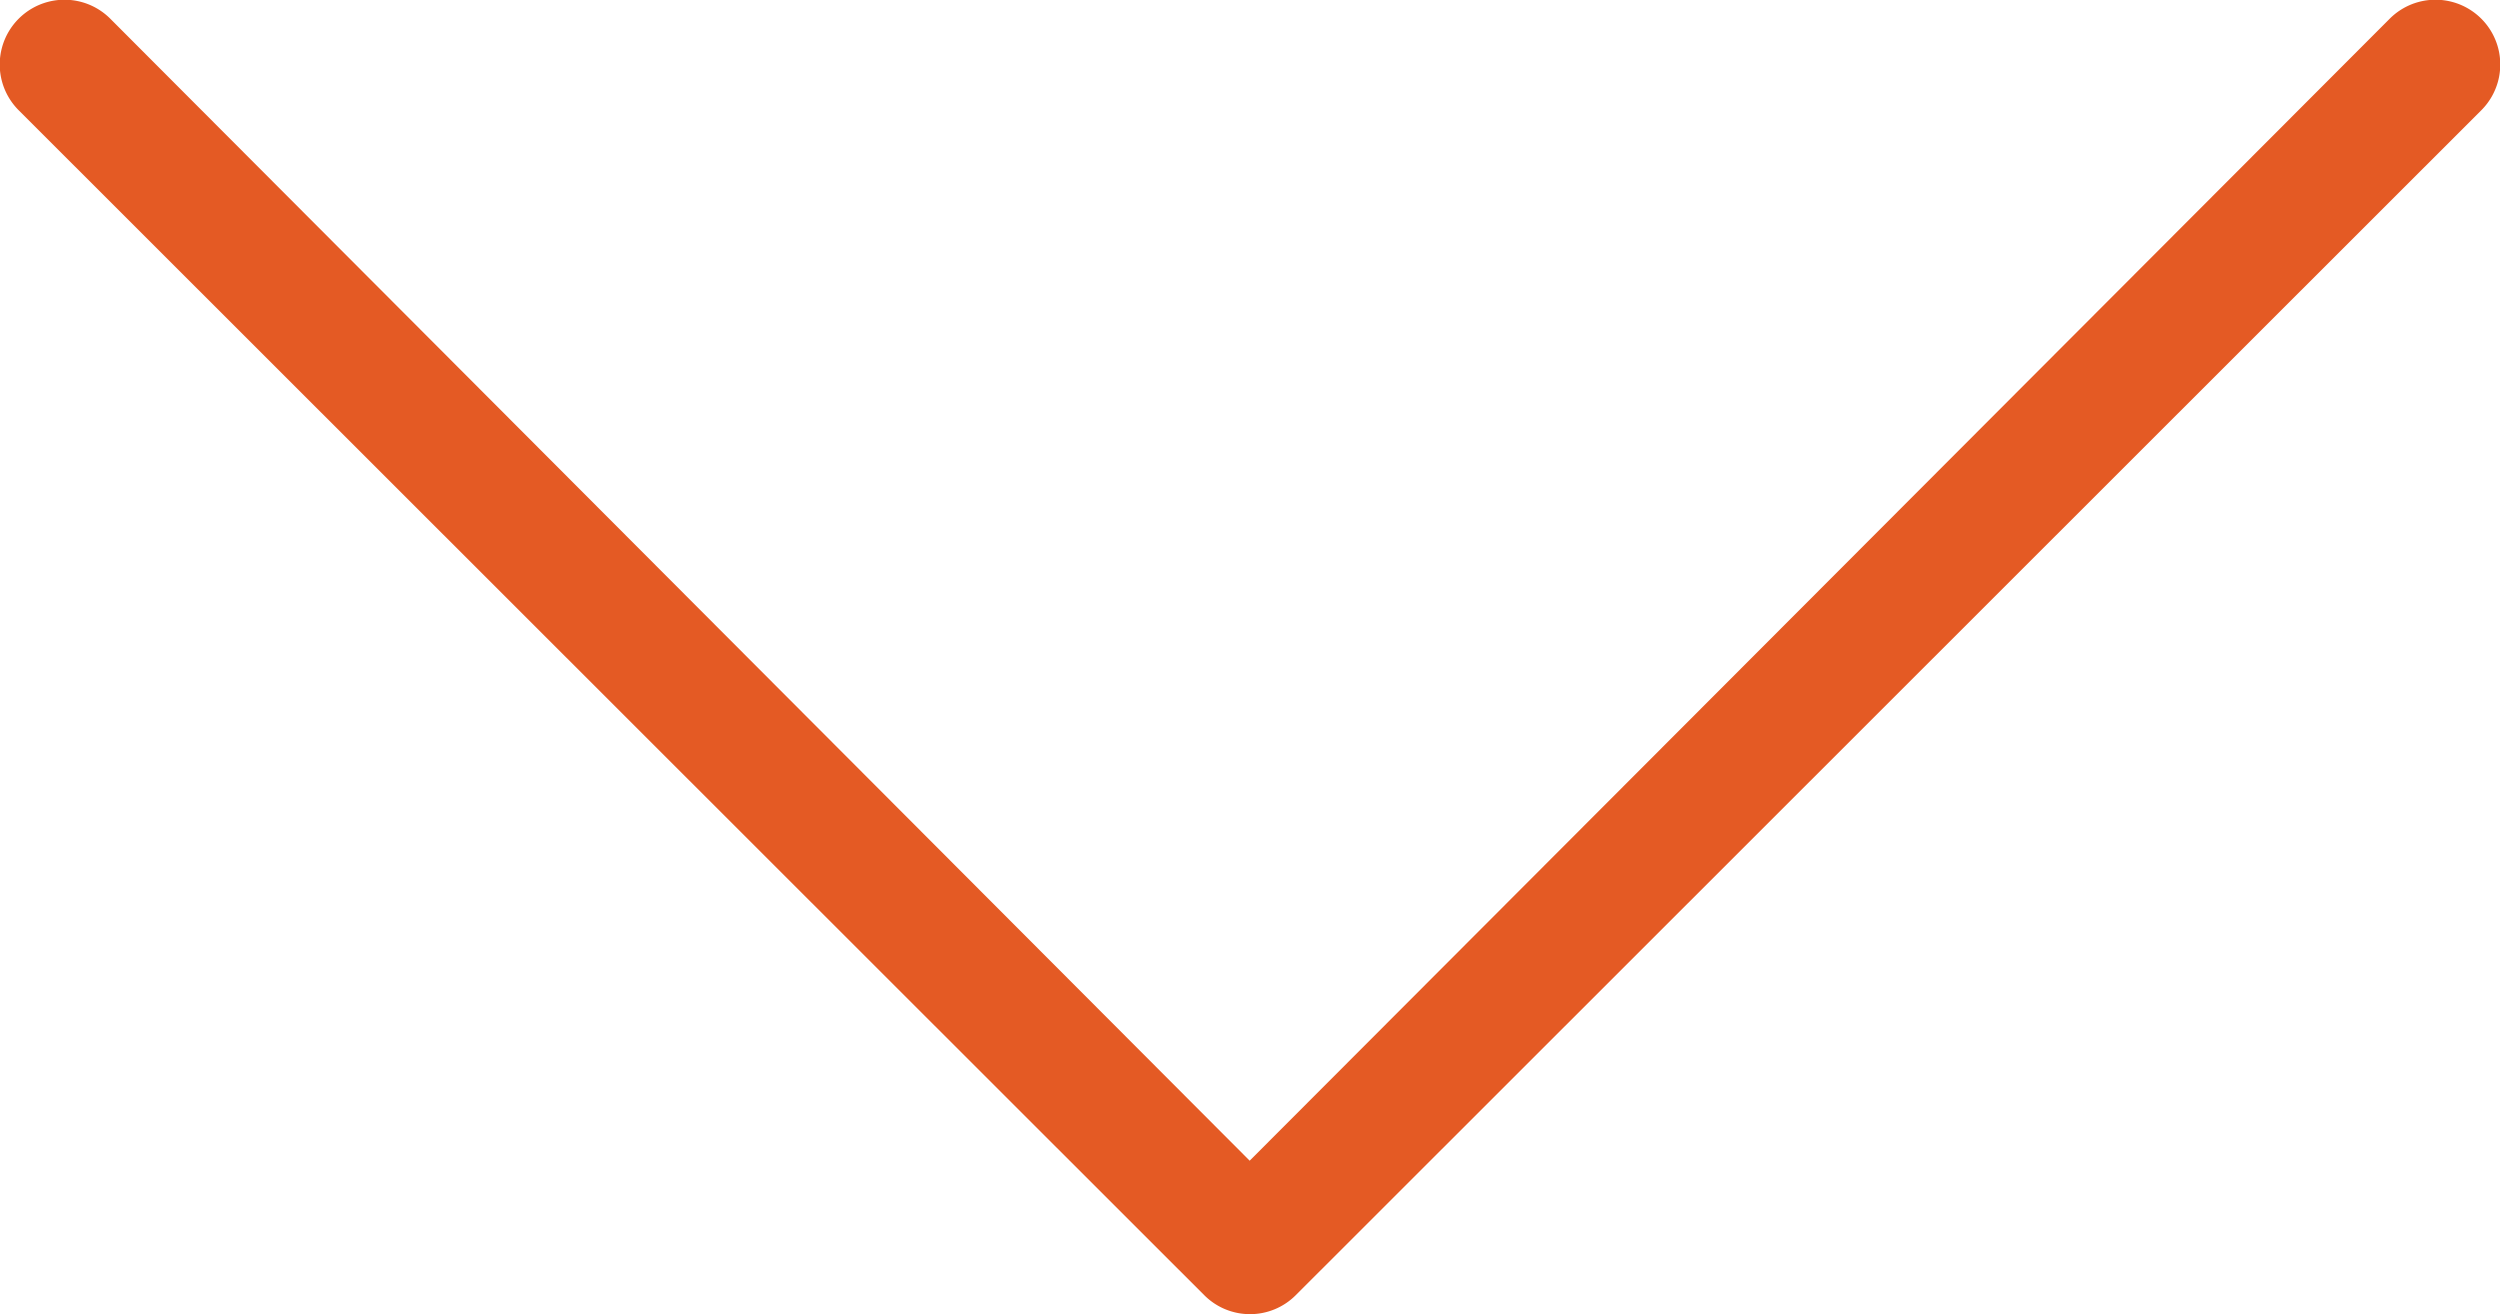
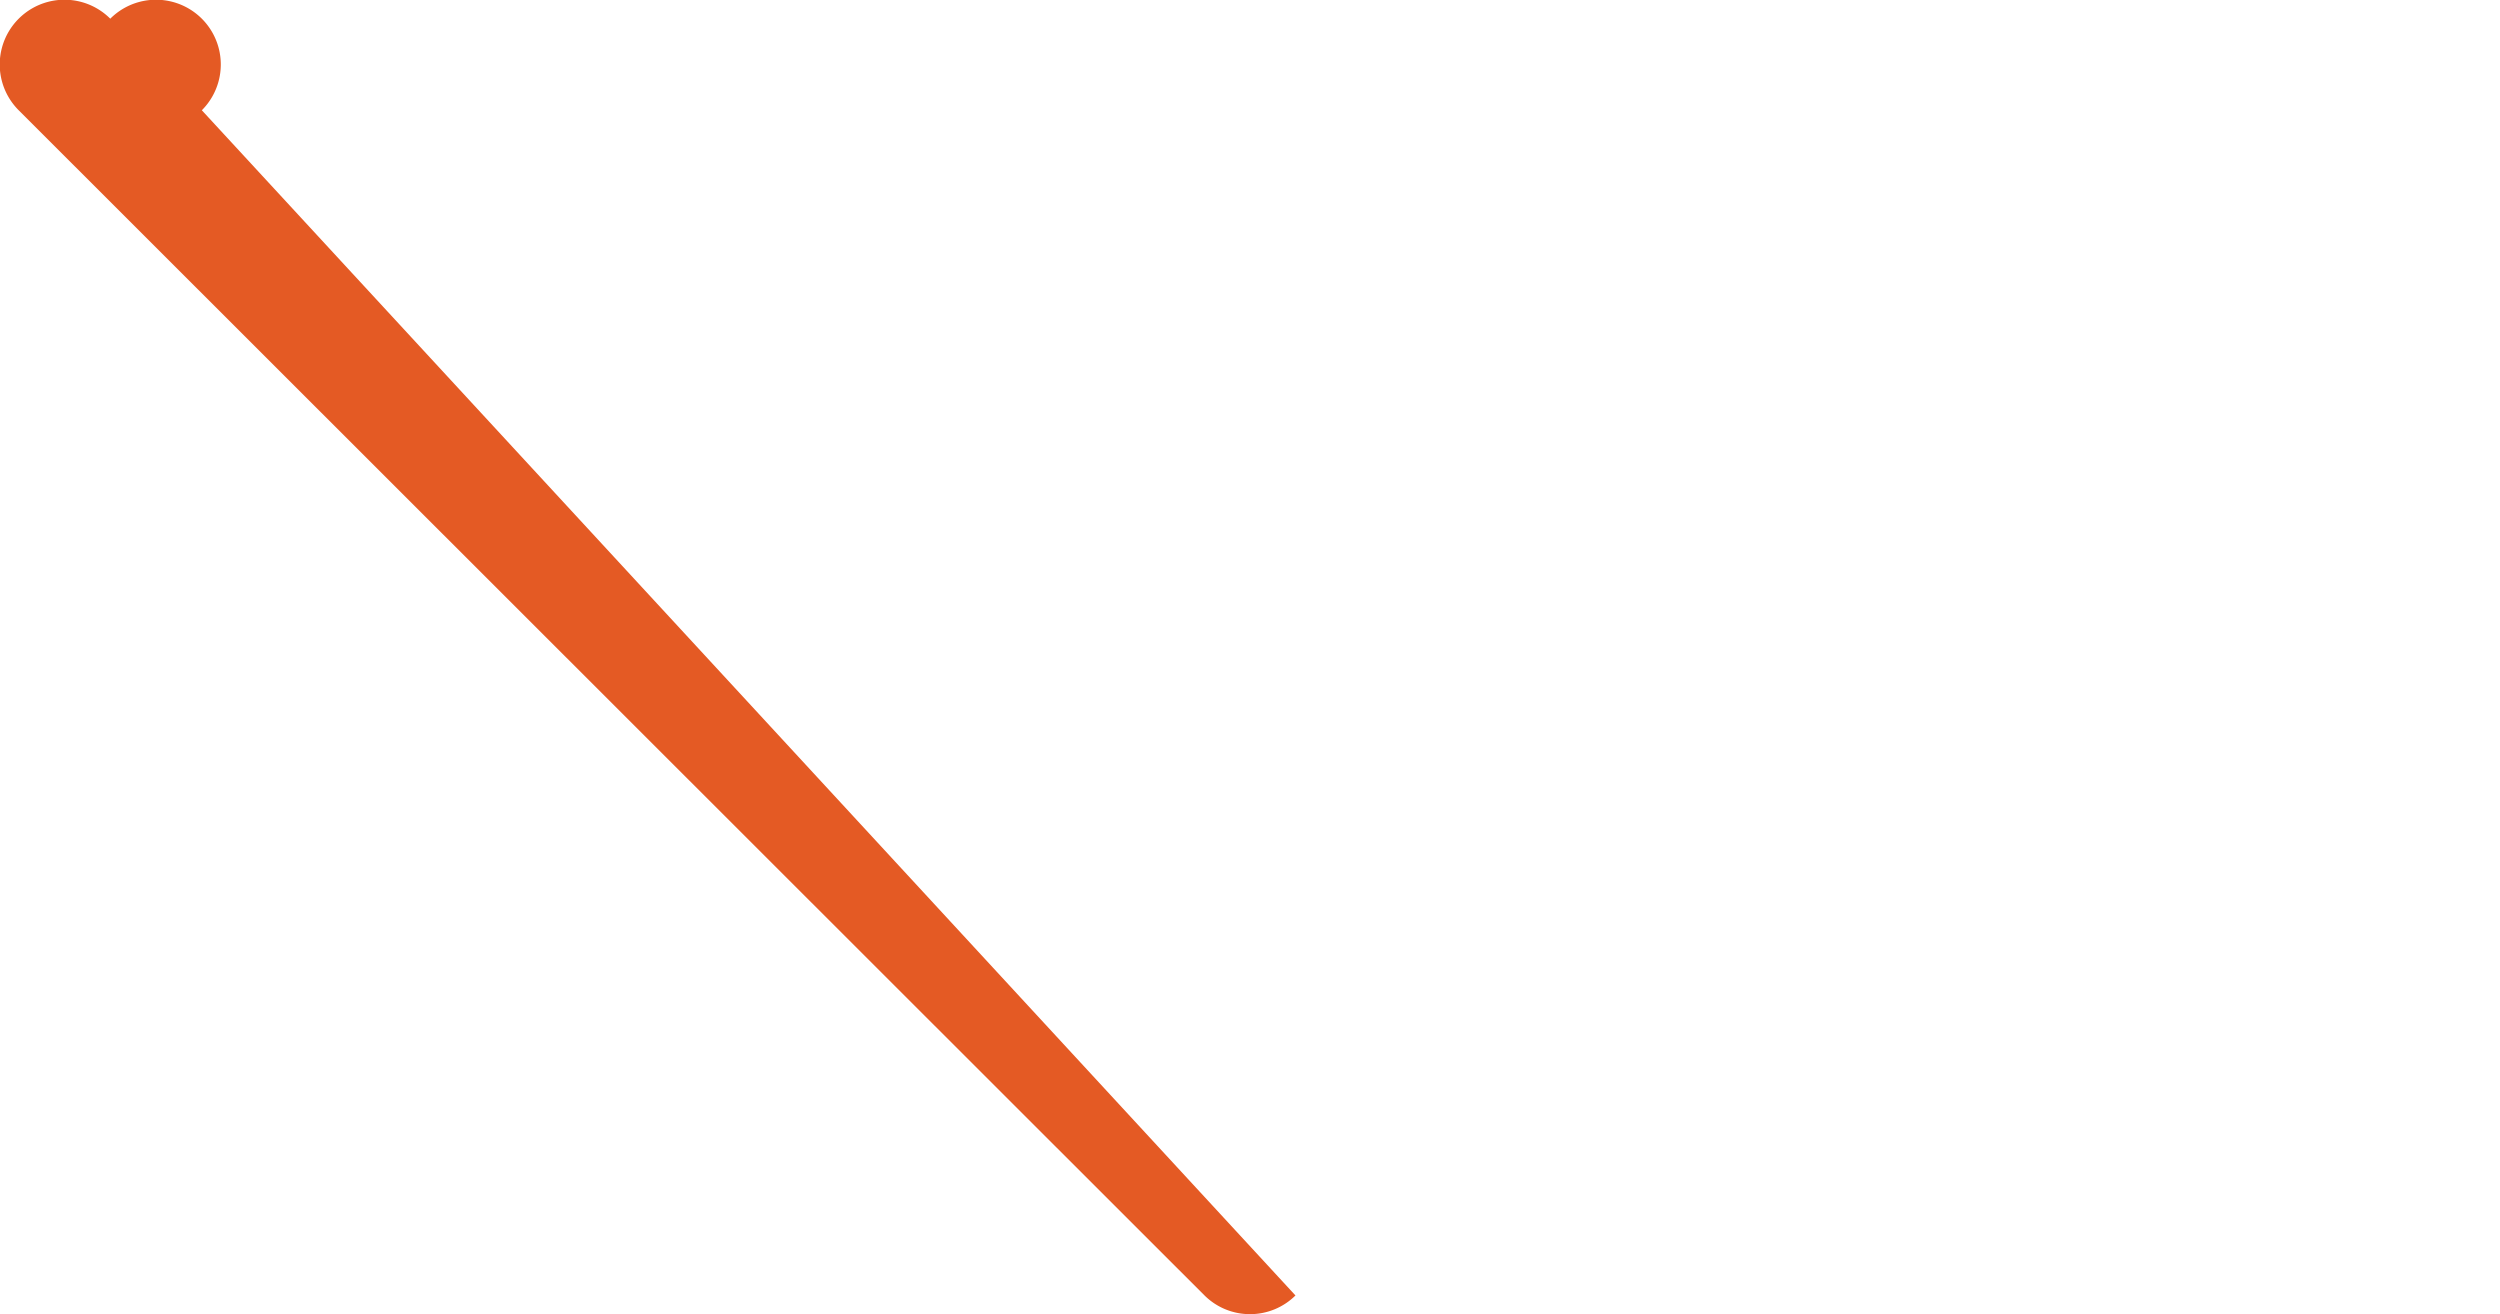
<svg xmlns="http://www.w3.org/2000/svg" viewBox="0 0 38.77 20.38">
  <defs>
    <style>.a{fill:#e45a24;}</style>
  </defs>
  <title>Ресурс 121</title>
-   <path class="a" d="M19.38,20.38a1,1,0,0,1-.7-.29L.29,1.71A1,1,0,0,1,1.71.29L19.38,18,37.06.29a1,1,0,0,1,1.42,1.42L20.09,20.09A1,1,0,0,1,19.38,20.38Z" />
+   <path class="a" d="M19.38,20.38a1,1,0,0,1-.7-.29L.29,1.71A1,1,0,0,1,1.71.29a1,1,0,0,1,1.42,1.42L20.09,20.09A1,1,0,0,1,19.38,20.38Z" />
</svg>